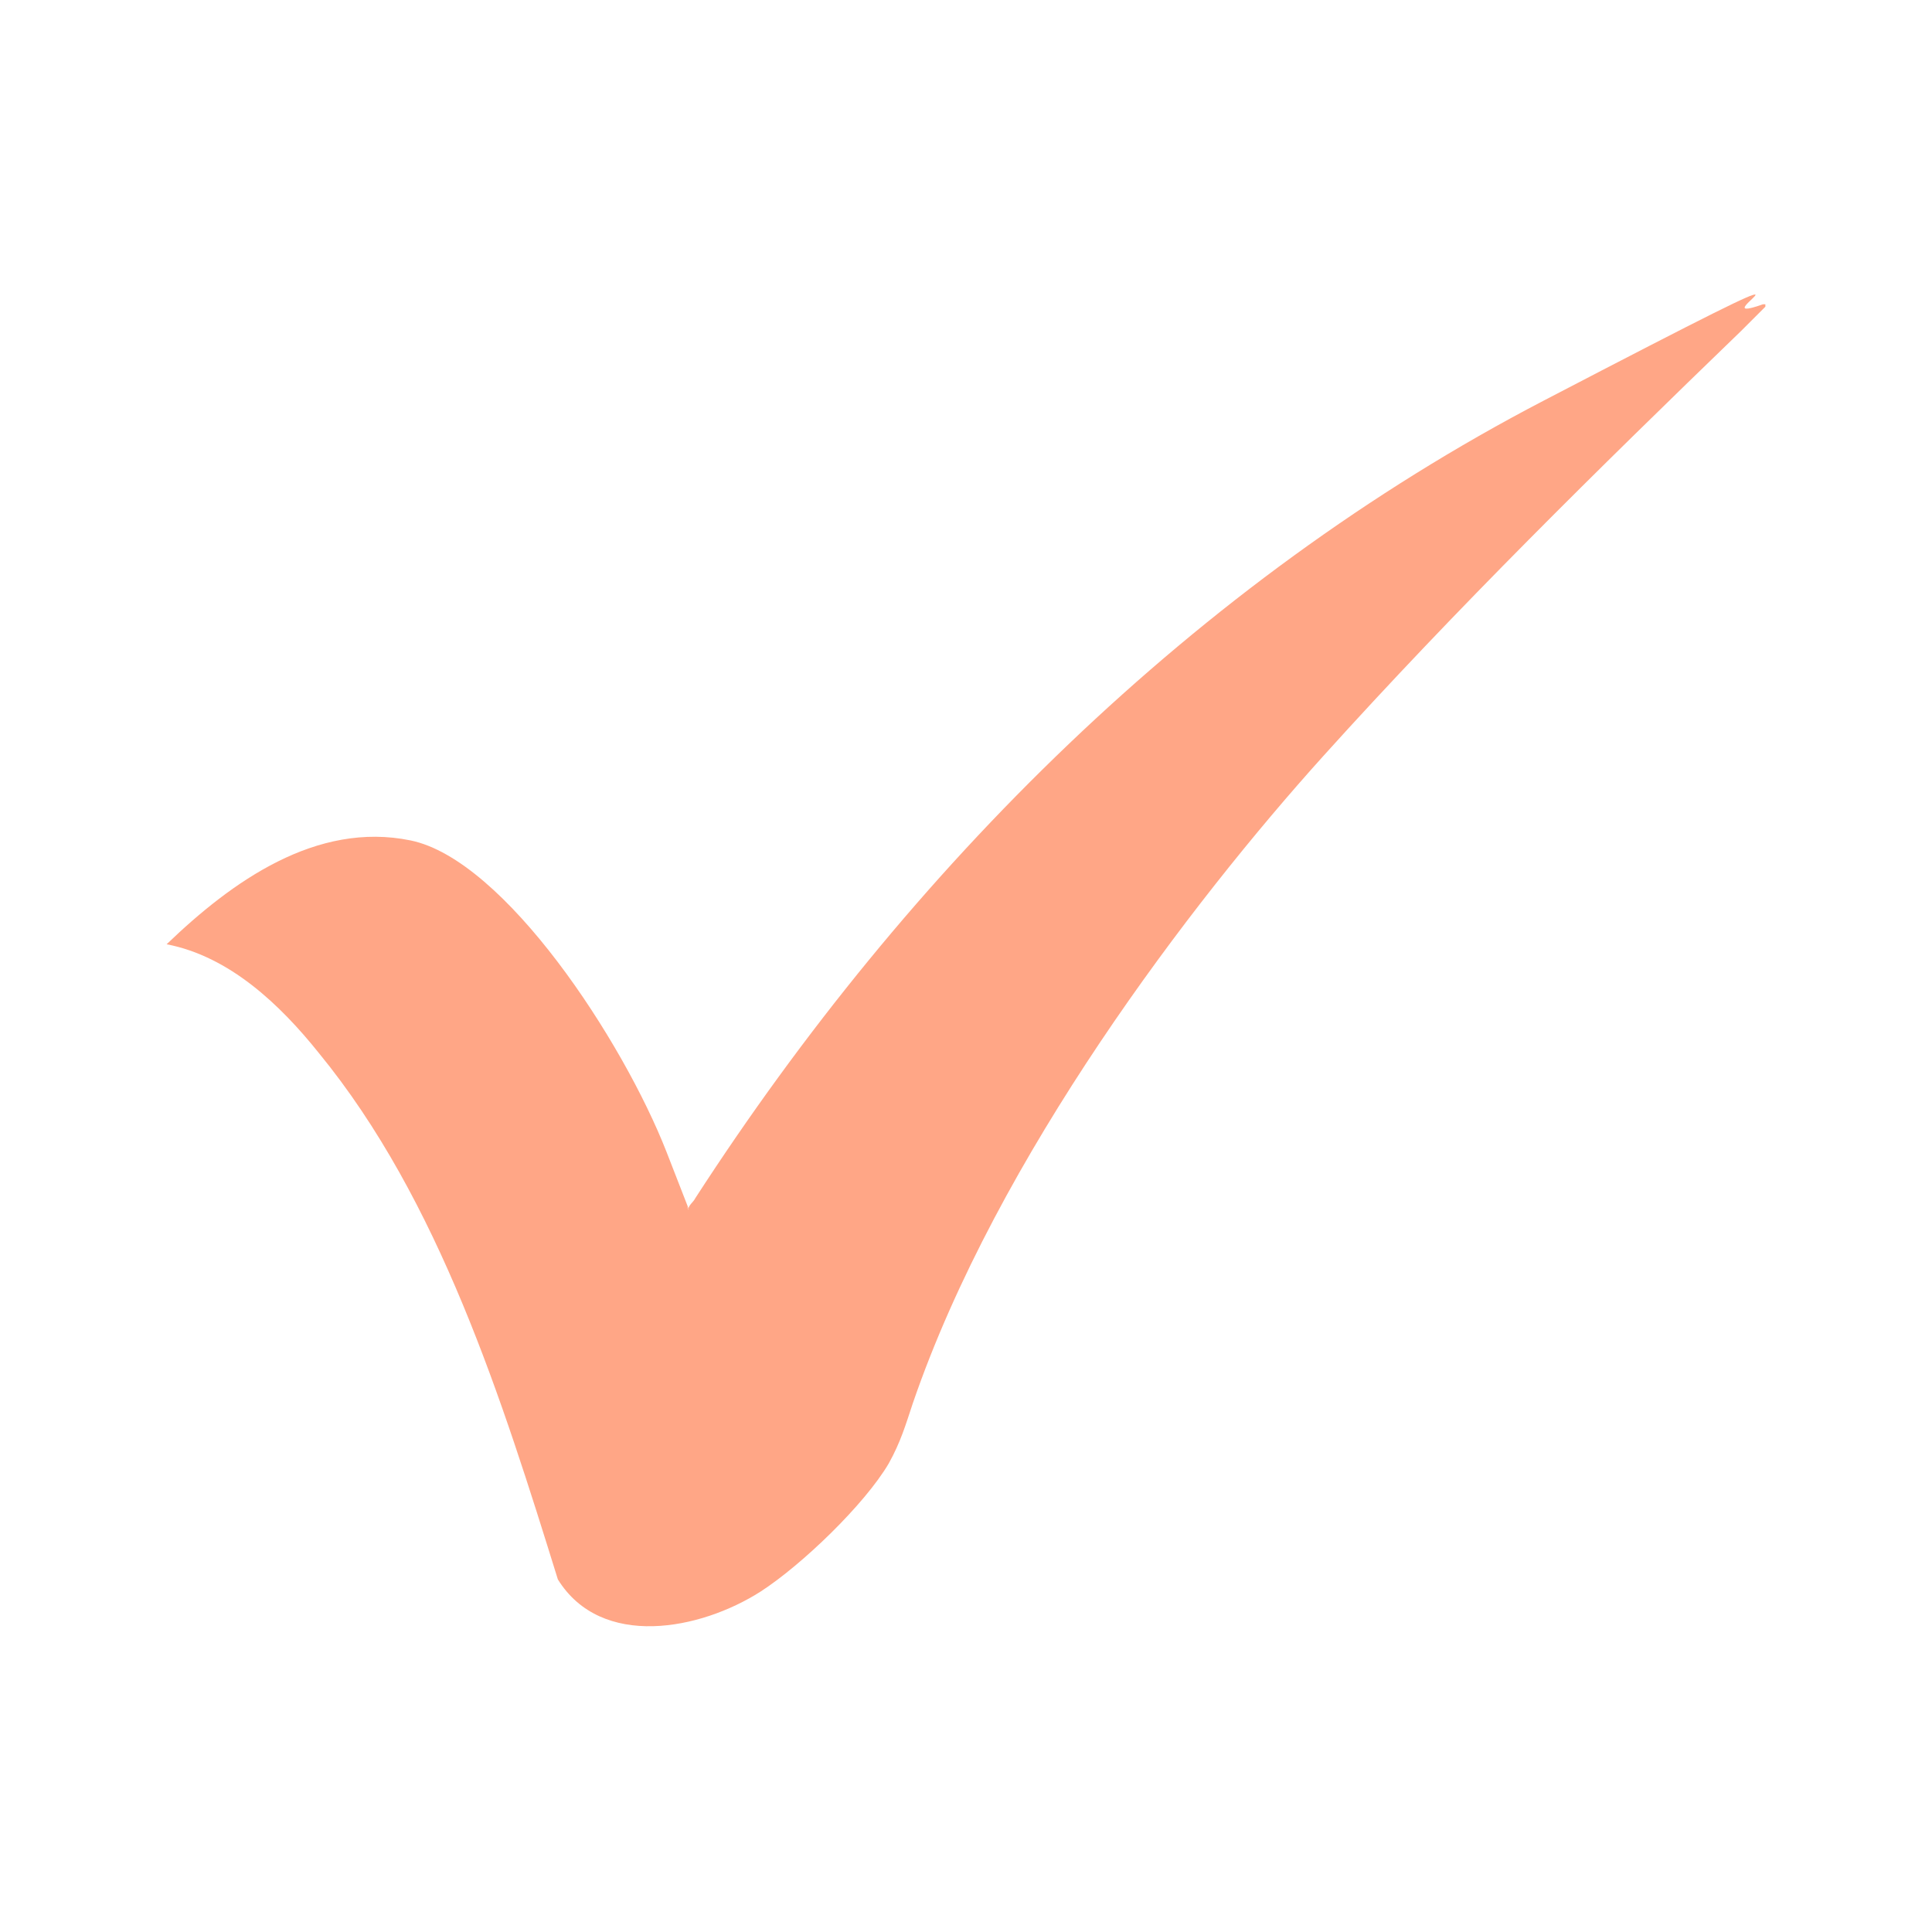
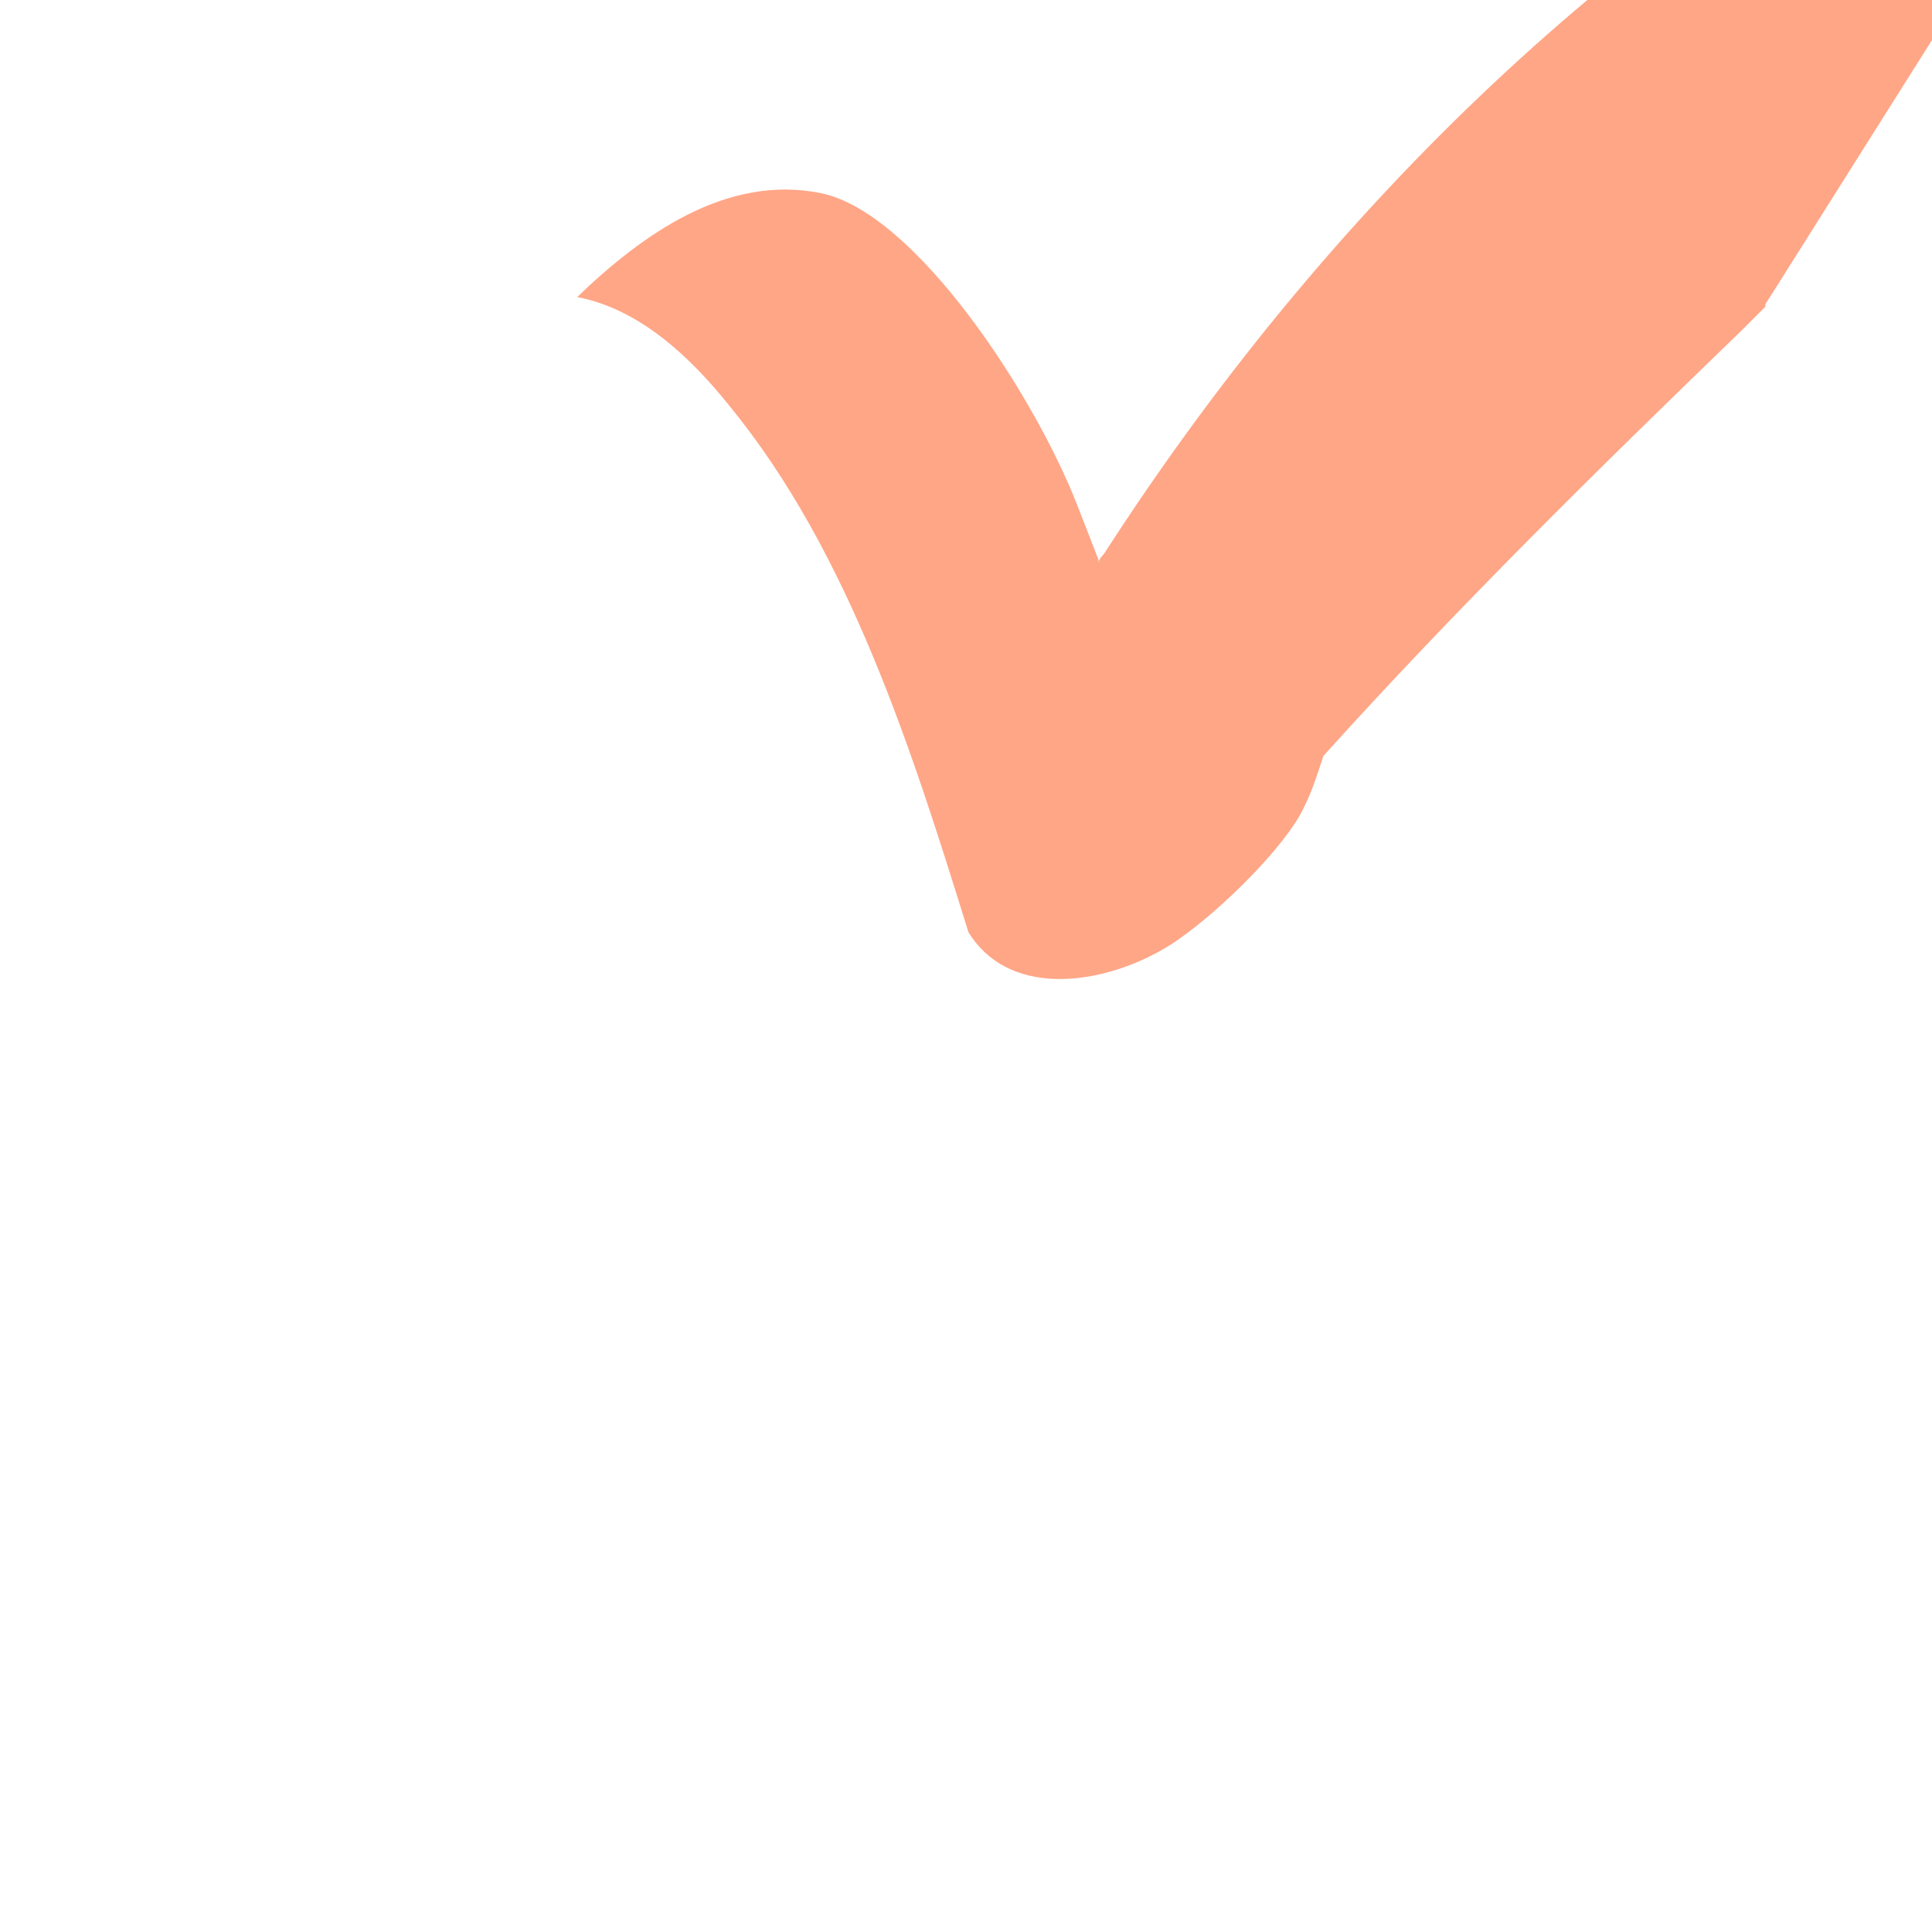
<svg xmlns="http://www.w3.org/2000/svg" viewBox="0 0 80 80" version="1.1" id="Ebene_2">
  <defs>
    <style>
      .st0 {
        fill: #ffa686;
      }
    </style>
  </defs>
-   <path d="M73.1,12.6c0,0,0,.1,0,.1-.3.3-.7.7-1,1-5.9,5.7-11.8,11.5-17.3,17.6s-13.5,16.6-17,26.8c-.3.9-.5,1.6-1,2.5-1,1.7-3.6,4.2-5.3,5.3-2.5,1.6-6.6,2.4-8.4-.5-2.3-7.4-4.9-15.7-9.9-21.8-1.6-2-3.7-4-6.3-4.5h0c2.7-2.6,6.2-5.1,10.1-4.3s8.8,8.3,10.6,12.9.6,1.6.9,2.4h0c0-.2.2-.3.3-.5,8.8-13.6,20.7-25.5,35.1-33s6-2.9,9.1-4Z" class="st0" />
+   <path d="M73.1,12.6c0,0,0,.1,0,.1-.3.3-.7.7-1,1-5.9,5.7-11.8,11.5-17.3,17.6c-.3.9-.5,1.6-1,2.5-1,1.7-3.6,4.2-5.3,5.3-2.5,1.6-6.6,2.4-8.4-.5-2.3-7.4-4.9-15.7-9.9-21.8-1.6-2-3.7-4-6.3-4.5h0c2.7-2.6,6.2-5.1,10.1-4.3s8.8,8.3,10.6,12.9.6,1.6.9,2.4h0c0-.2.2-.3.3-.5,8.8-13.6,20.7-25.5,35.1-33s6-2.9,9.1-4Z" class="st0" />
</svg>